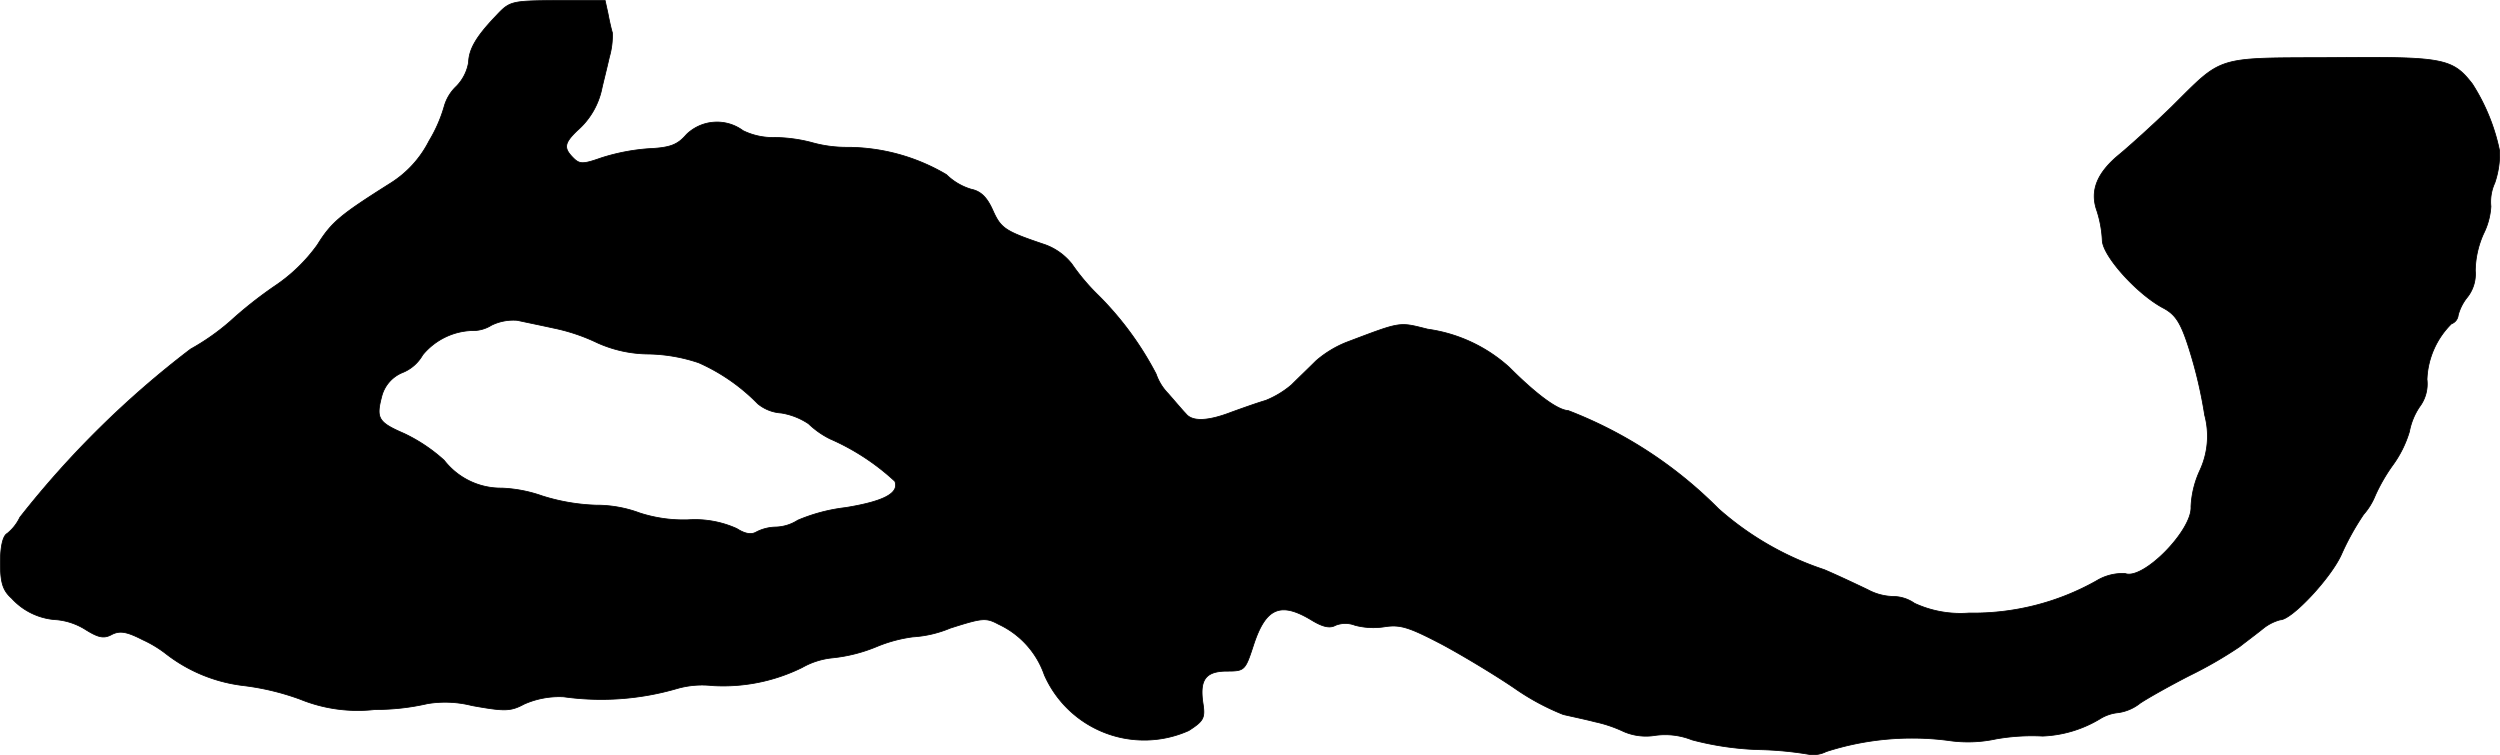
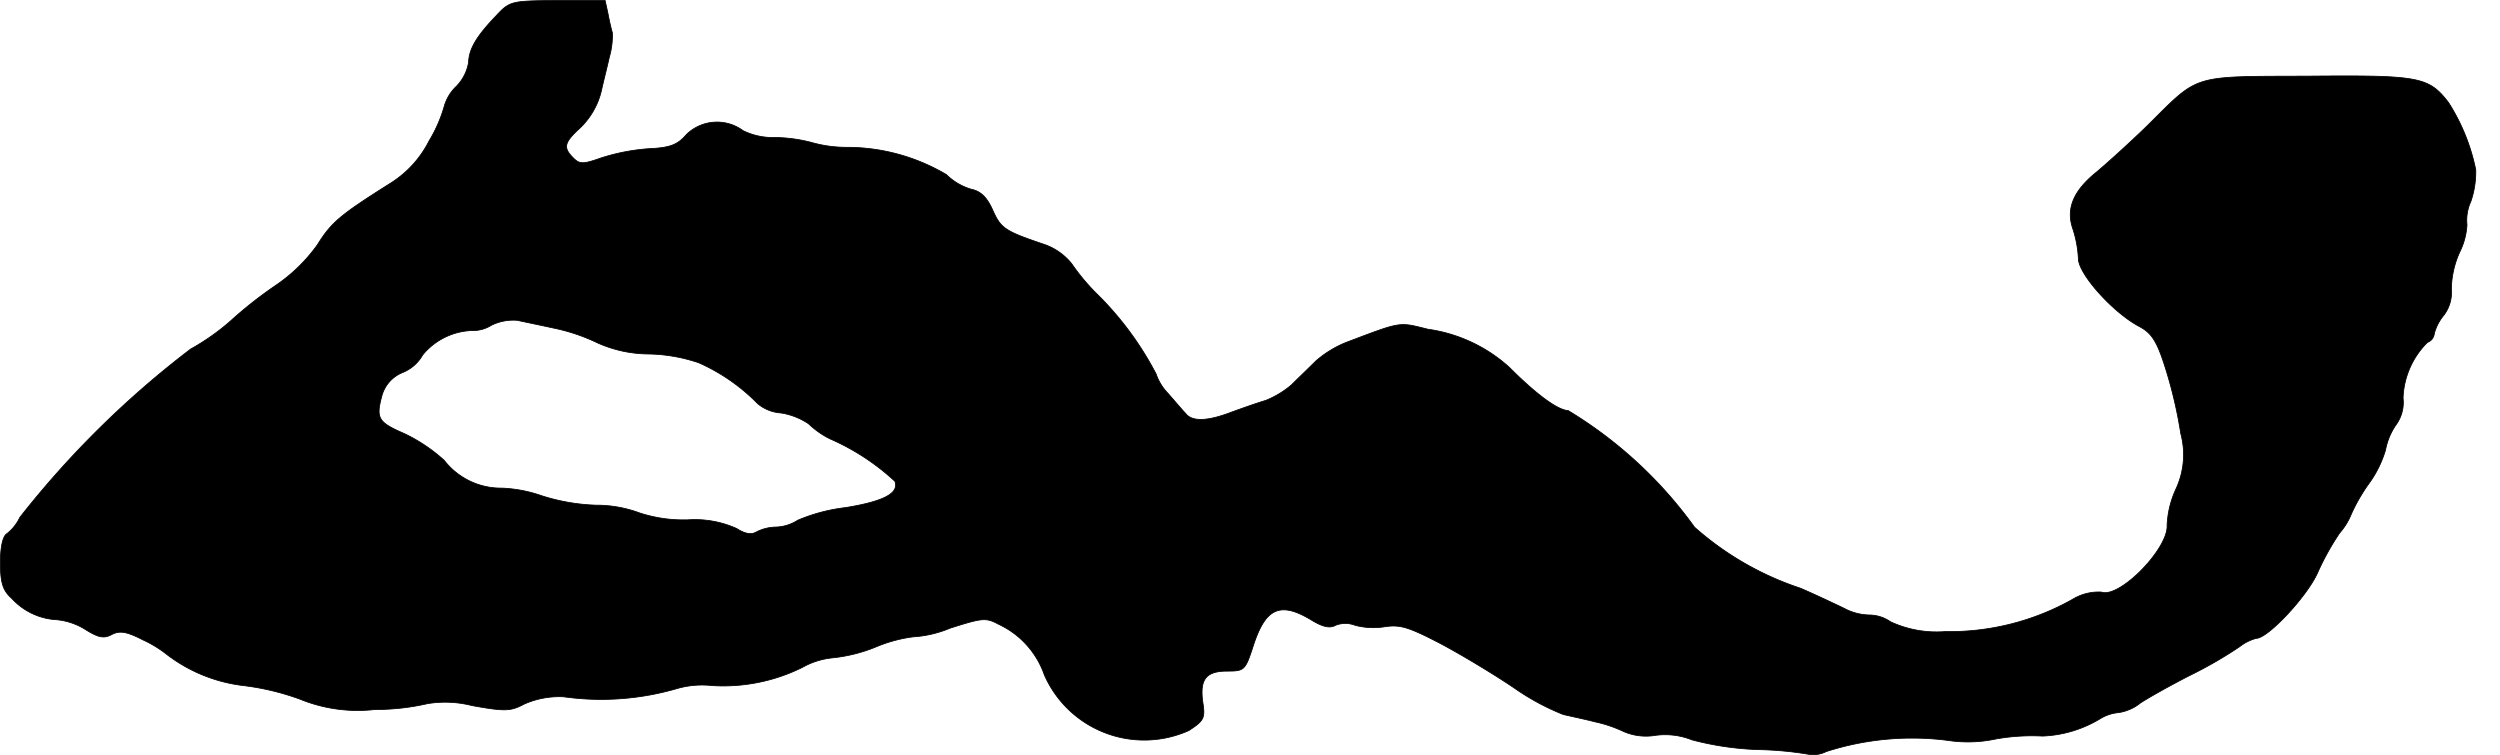
<svg xmlns="http://www.w3.org/2000/svg" version="1.1" width="10.954mm" height="3.308mm" viewBox="0 0 31.052 9.376">
  <defs>
    <style type="text/css">
      .a {
        stroke: #000;
        stroke-linecap: round;
        stroke-linejoin: round;
        stroke-width: 0.01px;
      }
    </style>
  </defs>
-   <path class="a" d="M6.153.205c-.242.254-.327.406-.333.569a.555.555,0,0,1-.151.297.546.546,0,0,0-.151.248,1.77,1.77,0,0,1-.188.43,1.326,1.326,0,0,1-.472.521c-.624.394-.739.485-.915.769a2.064,2.064,0,0,1-.533.515,5.157,5.157,0,0,0-.551.436,2.85,2.85,0,0,1-.491.345A11.74,11.74,0,0,0,.247,6.425.572.572,0,0,1,.09,6.625c-.055.03-.085.164-.085.363,0,.248.03.345.139.442a.813.813,0,0,0,.563.267.82.82,0,0,1,.363.127c.157.097.224.109.321.055.097-.048.182-.036.382.067a1.449,1.449,0,0,1,.291.176,1.938,1.938,0,0,0,.969.394A3.147,3.147,0,0,1,3.73,8.685a1.895,1.895,0,0,0,.927.127,2.883,2.883,0,0,0,.654-.073,1.351,1.351,0,0,1,.551.024c.406.073.478.073.648-.018a1.077,1.077,0,0,1,.491-.091A3.357,3.357,0,0,0,8.412,8.551,1.134,1.134,0,0,1,8.848,8.515a2.214,2.214,0,0,0,1.114-.224.958.958,0,0,1,.382-.121,1.942,1.942,0,0,0,.545-.139,1.781,1.781,0,0,1,.448-.121,1.426,1.426,0,0,0,.466-.109c.4-.127.442-.133.6-.048a1.086,1.086,0,0,1,.569.63,1.355,1.355,0,0,0,1.786.694l.007-.003c.188-.121.206-.157.176-.345-.042-.291.036-.394.303-.394.218,0,.224-.012.327-.327.151-.46.333-.539.715-.309.139.085.23.109.303.067a.331.331,0,0,1,.242,0,.9.9,0,0,0,.369.018c.194-.03.303.006.709.218.26.139.672.388.902.545a2.977,2.977,0,0,0,.606.327c.103.024.279.061.394.091a1.644,1.644,0,0,1,.357.121.698.698,0,0,0,.388.048.899.899,0,0,1,.46.055,3.683,3.683,0,0,0,.824.121,4.281,4.281,0,0,1,.642.061.357.357,0,0,0,.2-.036,3.477,3.477,0,0,1,1.514-.139,1.649,1.649,0,0,0,.594-.018,2.568,2.568,0,0,1,.581-.036,1.491,1.491,0,0,0,.709-.212.522.522,0,0,1,.23-.079A.563.563,0,0,0,26.583,8.733c.091-.061.369-.218.618-.345a5.21,5.21,0,0,0,.618-.357c.085-.067.224-.17.297-.23a.575.575,0,0,1,.206-.103c.145,0,.636-.527.763-.818a3.231,3.231,0,0,1,.273-.491.822.822,0,0,0,.145-.236,2.206,2.206,0,0,1,.212-.369,1.379,1.379,0,0,0,.212-.424.822.822,0,0,1,.127-.309.472.472,0,0,0,.091-.339,1.027,1.027,0,0,1,.303-.69.129.129,0,0,0,.085-.109.597.597,0,0,1,.115-.224.465.465,0,0,0,.097-.327,1.161,1.161,0,0,1,.103-.46.873.873,0,0,0,.091-.339.561.561,0,0,1,.048-.291,1.133,1.133,0,0,0,.061-.394,2.452,2.452,0,0,0-.339-.836c-.248-.321-.363-.339-1.75-.327-1.46.006-1.339-.03-1.987.612-.23.224-.521.485-.636.581-.285.23-.382.454-.291.709a1.405,1.405,0,0,1,.067.363c0,.194.436.678.763.848.145.079.212.176.315.503a5.603,5.603,0,0,1,.194.824,1.01,1.01,0,0,1-.061.69,1.197,1.197,0,0,0-.109.448c.018.291-.594.915-.818.83a.625.625,0,0,0-.357.091,3.118,3.118,0,0,1-1.581.4,1.362,1.362,0,0,1-.678-.121.469.469,0,0,0-.267-.085.698.698,0,0,1-.315-.085c-.115-.055-.357-.17-.539-.248a3.761,3.761,0,0,1-1.314-.757A5.323,5.323,0,0,0,19.478,5.099c-.127-.006-.382-.188-.733-.539a1.899,1.899,0,0,0-1.012-.472c-.363-.091-.321-.097-1.012.164a1.334,1.334,0,0,0-.376.23c-.085.085-.224.218-.303.297a1.165,1.165,0,0,1-.321.194c-.103.03-.291.097-.424.145-.297.115-.491.121-.569.018-.036-.036-.133-.151-.218-.248A.648.648,0,0,1,14.36,4.645a3.97,3.97,0,0,0-.715-.975,2.612,2.612,0,0,1-.333-.394.751.751,0,0,0-.327-.236c-.503-.17-.551-.2-.654-.43-.073-.164-.151-.236-.267-.26a.743.743,0,0,1-.309-.182,2.425,2.425,0,0,0-1.224-.339,1.593,1.593,0,0,1-.454-.061,1.879,1.879,0,0,0-.454-.061.842.842,0,0,1-.394-.085.544.544,0,0,0-.703.048c-.109.127-.2.164-.466.176a2.517,2.517,0,0,0-.594.115c-.224.079-.267.079-.345,0-.121-.121-.115-.182.048-.339a.946.946,0,0,0,.309-.533c.018-.079.061-.248.091-.382A.944.944,0,0,0,7.606.405C7.594.368,7.57.265,7.552.169L7.516.005H6.922C6.341.011,6.334.011,6.153.205Zm.727,3.87a2.349,2.349,0,0,1,.539.182,1.572,1.572,0,0,0,.636.139,2.066,2.066,0,0,1,.624.109,2.37,2.37,0,0,1,.733.509.507.507,0,0,0,.291.115.857.857,0,0,1,.339.133,1.077,1.077,0,0,0,.267.188,2.871,2.871,0,0,1,.806.527c.055.145-.127.248-.612.327a2.157,2.157,0,0,0-.594.157.535.535,0,0,1-.273.085.548.548,0,0,0-.242.061c-.061.036-.139.024-.242-.042a1.262,1.262,0,0,0-.606-.109,1.77,1.77,0,0,1-.6-.085A1.539,1.539,0,0,0,7.401,6.274a2.489,2.489,0,0,1-.666-.115A1.713,1.713,0,0,0,6.232,6.062a.892.892,0,0,1-.715-.345,2.037,2.037,0,0,0-.497-.333c-.321-.139-.351-.188-.279-.46A.436.436,0,0,1,5.002,4.626a.502.502,0,0,0,.248-.218.831.831,0,0,1,.606-.303A.431.431,0,0,0,6.104,4.039a.619.619,0,0,1,.321-.061C6.51,3.997,6.716,4.039,6.88,4.075Z" />
+   <path class="a" d="M6.153.205c-.242.254-.327.406-.333.569a.555.555,0,0,1-.151.297.546.546,0,0,0-.151.248,1.77,1.77,0,0,1-.188.43,1.326,1.326,0,0,1-.472.521c-.624.394-.739.485-.915.769a2.064,2.064,0,0,1-.533.515,5.157,5.157,0,0,0-.551.436,2.85,2.85,0,0,1-.491.345A11.74,11.74,0,0,0,.247,6.425.572.572,0,0,1,.09,6.625c-.055.03-.085.164-.085.363,0,.248.03.345.139.442a.813.813,0,0,0,.563.267.82.82,0,0,1,.363.127c.157.097.224.109.321.055.097-.048.182-.036.382.067a1.449,1.449,0,0,1,.291.176,1.938,1.938,0,0,0,.969.394A3.147,3.147,0,0,1,3.73,8.685a1.895,1.895,0,0,0,.927.127,2.883,2.883,0,0,0,.654-.073,1.351,1.351,0,0,1,.551.024c.406.073.478.073.648-.018a1.077,1.077,0,0,1,.491-.091A3.357,3.357,0,0,0,8.412,8.551,1.134,1.134,0,0,1,8.848,8.515a2.214,2.214,0,0,0,1.114-.224.958.958,0,0,1,.382-.121,1.942,1.942,0,0,0,.545-.139,1.781,1.781,0,0,1,.448-.121,1.426,1.426,0,0,0,.466-.109c.4-.127.442-.133.6-.048a1.086,1.086,0,0,1,.569.63,1.355,1.355,0,0,0,1.786.694l.007-.003c.188-.121.206-.157.176-.345-.042-.291.036-.394.303-.394.218,0,.224-.012.327-.327.151-.46.333-.539.715-.309.139.085.23.109.303.067a.331.331,0,0,1,.242,0,.9.9,0,0,0,.369.018c.194-.03.303.006.709.218.26.139.672.388.902.545a2.977,2.977,0,0,0,.606.327c.103.024.279.061.394.091a1.644,1.644,0,0,1,.357.121.698.698,0,0,0,.388.048.899.899,0,0,1,.46.055,3.683,3.683,0,0,0,.824.121,4.281,4.281,0,0,1,.642.061.357.357,0,0,0,.2-.036,3.477,3.477,0,0,1,1.514-.139,1.649,1.649,0,0,0,.594-.018,2.568,2.568,0,0,1,.581-.036,1.491,1.491,0,0,0,.709-.212.522.522,0,0,1,.23-.079A.563.563,0,0,0,26.583,8.733c.091-.061.369-.218.618-.345a5.21,5.21,0,0,0,.618-.357a.575.575,0,0,1,.206-.103c.145,0,.636-.527.763-.818a3.231,3.231,0,0,1,.273-.491.822.822,0,0,0,.145-.236,2.206,2.206,0,0,1,.212-.369,1.379,1.379,0,0,0,.212-.424.822.822,0,0,1,.127-.309.472.472,0,0,0,.091-.339,1.027,1.027,0,0,1,.303-.69.129.129,0,0,0,.085-.109.597.597,0,0,1,.115-.224.465.465,0,0,0,.097-.327,1.161,1.161,0,0,1,.103-.46.873.873,0,0,0,.091-.339.561.561,0,0,1,.048-.291,1.133,1.133,0,0,0,.061-.394,2.452,2.452,0,0,0-.339-.836c-.248-.321-.363-.339-1.75-.327-1.46.006-1.339-.03-1.987.612-.23.224-.521.485-.636.581-.285.23-.382.454-.291.709a1.405,1.405,0,0,1,.067.363c0,.194.436.678.763.848.145.079.212.176.315.503a5.603,5.603,0,0,1,.194.824,1.01,1.01,0,0,1-.061.69,1.197,1.197,0,0,0-.109.448c.018.291-.594.915-.818.83a.625.625,0,0,0-.357.091,3.118,3.118,0,0,1-1.581.4,1.362,1.362,0,0,1-.678-.121.469.469,0,0,0-.267-.085.698.698,0,0,1-.315-.085c-.115-.055-.357-.17-.539-.248a3.761,3.761,0,0,1-1.314-.757A5.323,5.323,0,0,0,19.478,5.099c-.127-.006-.382-.188-.733-.539a1.899,1.899,0,0,0-1.012-.472c-.363-.091-.321-.097-1.012.164a1.334,1.334,0,0,0-.376.23c-.085.085-.224.218-.303.297a1.165,1.165,0,0,1-.321.194c-.103.03-.291.097-.424.145-.297.115-.491.121-.569.018-.036-.036-.133-.151-.218-.248A.648.648,0,0,1,14.36,4.645a3.97,3.97,0,0,0-.715-.975,2.612,2.612,0,0,1-.333-.394.751.751,0,0,0-.327-.236c-.503-.17-.551-.2-.654-.43-.073-.164-.151-.236-.267-.26a.743.743,0,0,1-.309-.182,2.425,2.425,0,0,0-1.224-.339,1.593,1.593,0,0,1-.454-.061,1.879,1.879,0,0,0-.454-.061.842.842,0,0,1-.394-.085.544.544,0,0,0-.703.048c-.109.127-.2.164-.466.176a2.517,2.517,0,0,0-.594.115c-.224.079-.267.079-.345,0-.121-.121-.115-.182.048-.339a.946.946,0,0,0,.309-.533c.018-.079.061-.248.091-.382A.944.944,0,0,0,7.606.405C7.594.368,7.57.265,7.552.169L7.516.005H6.922C6.341.011,6.334.011,6.153.205Zm.727,3.87a2.349,2.349,0,0,1,.539.182,1.572,1.572,0,0,0,.636.139,2.066,2.066,0,0,1,.624.109,2.37,2.37,0,0,1,.733.509.507.507,0,0,0,.291.115.857.857,0,0,1,.339.133,1.077,1.077,0,0,0,.267.188,2.871,2.871,0,0,1,.806.527c.055.145-.127.248-.612.327a2.157,2.157,0,0,0-.594.157.535.535,0,0,1-.273.085.548.548,0,0,0-.242.061c-.061.036-.139.024-.242-.042a1.262,1.262,0,0,0-.606-.109,1.77,1.77,0,0,1-.6-.085A1.539,1.539,0,0,0,7.401,6.274a2.489,2.489,0,0,1-.666-.115A1.713,1.713,0,0,0,6.232,6.062a.892.892,0,0,1-.715-.345,2.037,2.037,0,0,0-.497-.333c-.321-.139-.351-.188-.279-.46A.436.436,0,0,1,5.002,4.626a.502.502,0,0,0,.248-.218.831.831,0,0,1,.606-.303A.431.431,0,0,0,6.104,4.039a.619.619,0,0,1,.321-.061C6.51,3.997,6.716,4.039,6.88,4.075Z" />
</svg>